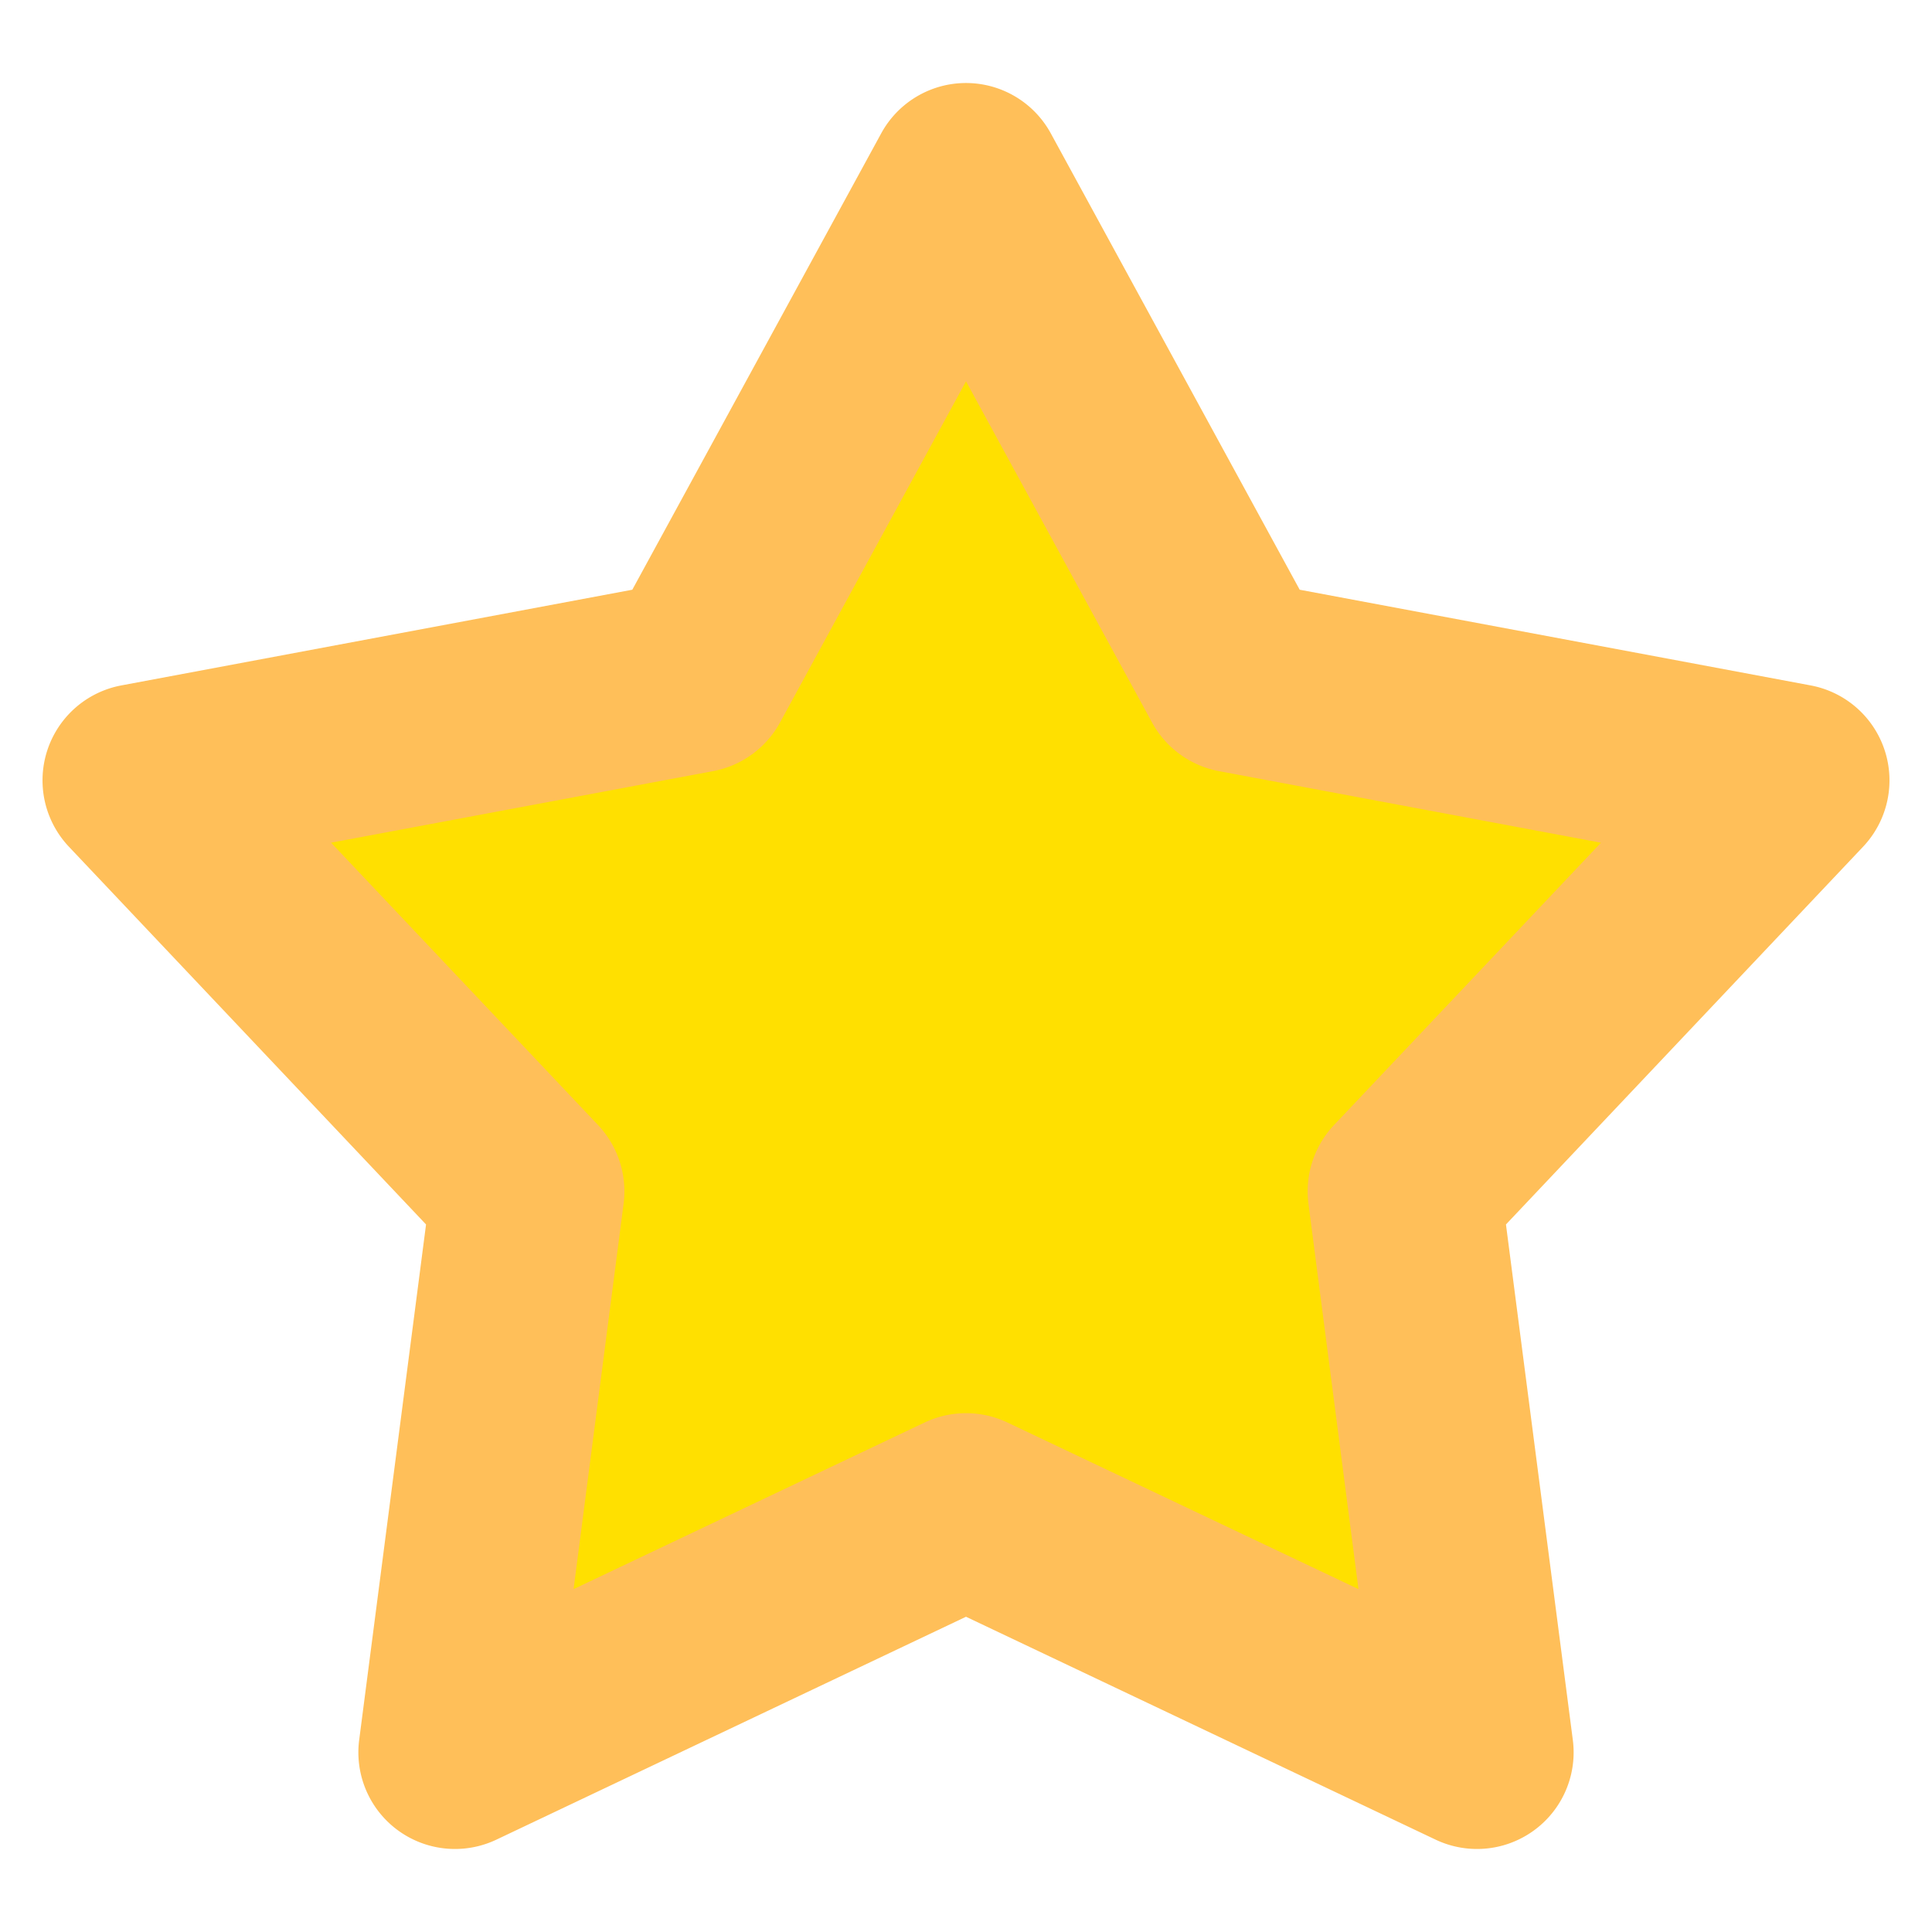
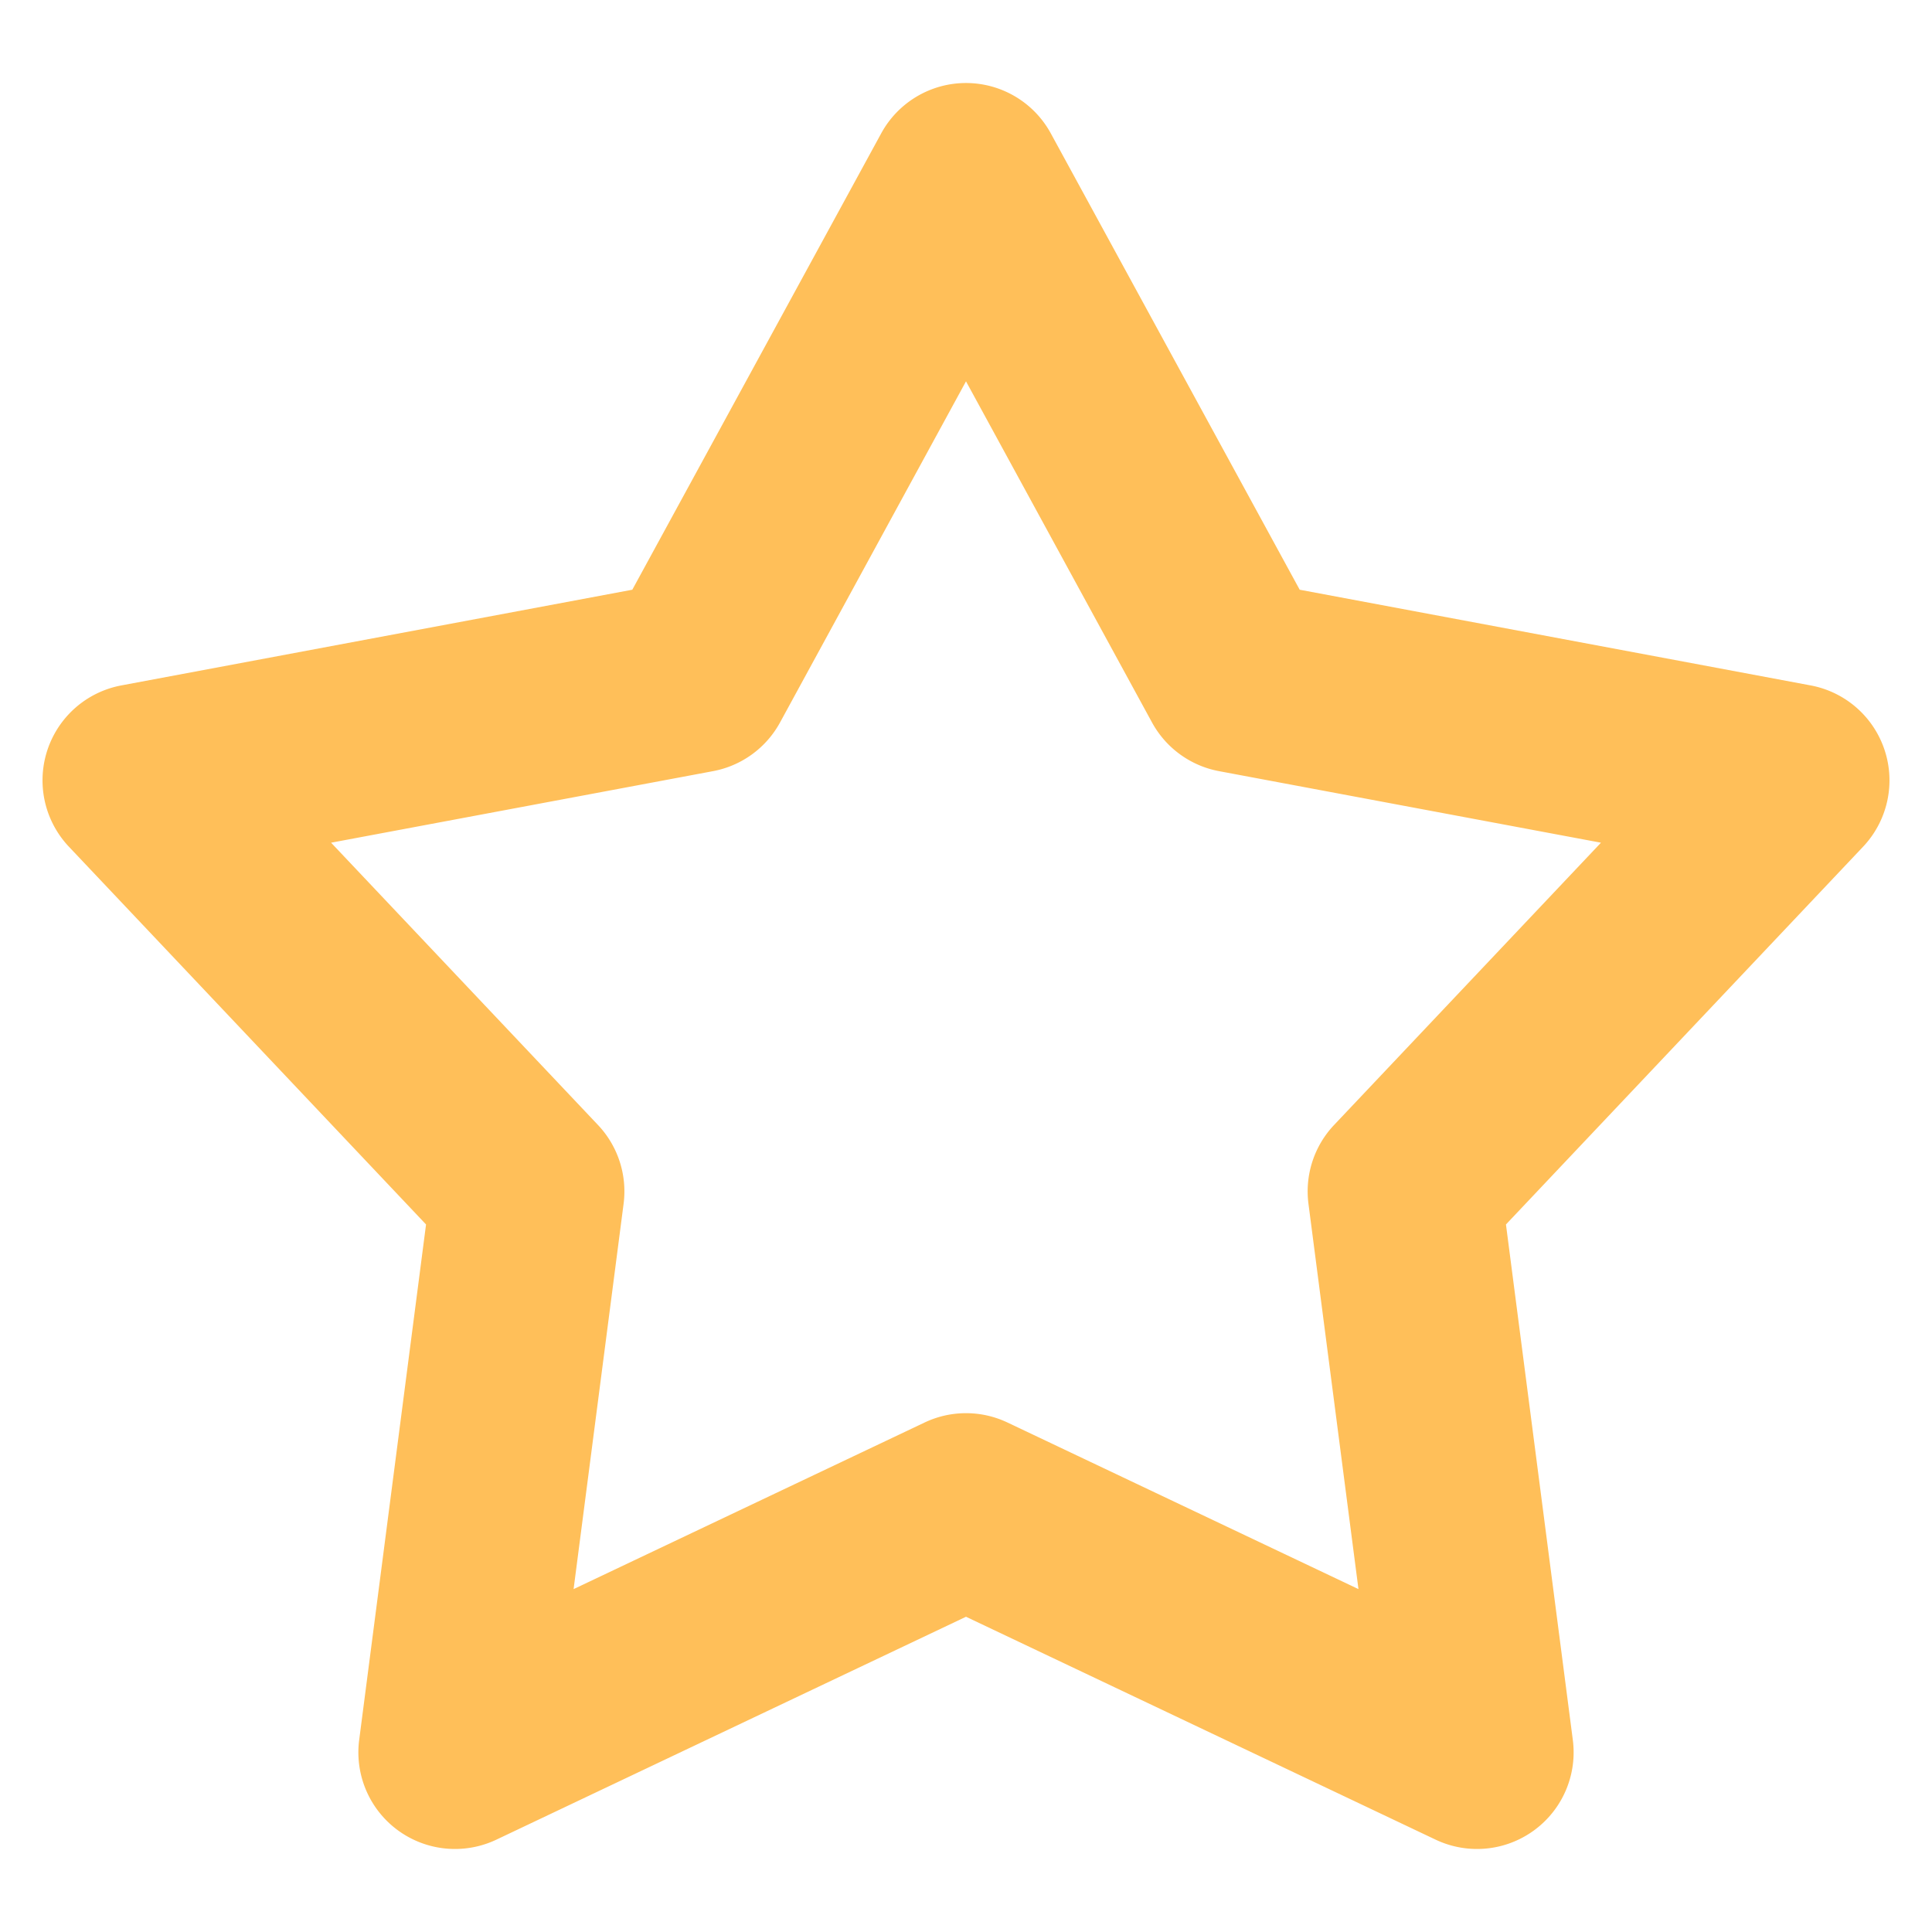
<svg xmlns="http://www.w3.org/2000/svg" version="1.1" viewBox="0 0 100 100">
  <g>
-     <path d="m50 9.297 14.019 25.705 28.779 5.389-20.115 21.276 3.768 29.036-26.45-12.556-26.45 12.556 3.768-29.036-20.115-21.276 28.779-5.389z" fill="#ffe000" />
    <path d="m50 4.297a5 5 0 0 0-4.389 2.606l-12.883 23.621-26.447 4.953a5 5 0 0 0-2.713 8.35l18.484 19.551-3.461 26.682a5 5 0 0 0 7.102 5.16l24.307-11.537 24.307 11.537a5 5 0 0 0 7.102-5.16l-3.461-26.682 18.484-19.551a5 5 0 0 0-2.713-8.35l-26.447-4.953-12.883-23.621a5 5 0 0 0-4.389-2.606zm0 15.441 9.629 17.658a5 5 0 0 0 3.469 2.519l19.768 3.703-13.816 14.613a5 5 0 0 0-1.324 4.078l2.588 19.943-18.168-8.623a5 5 0 0 0-4.289 0l-18.168 8.623 2.588-19.943a5 5 0 0 0-1.324-4.078l-13.816-14.613 19.768-3.703a5 5 0 0 0 3.469-2.519z" fill="#ffbf59" />
  </g>
</svg>